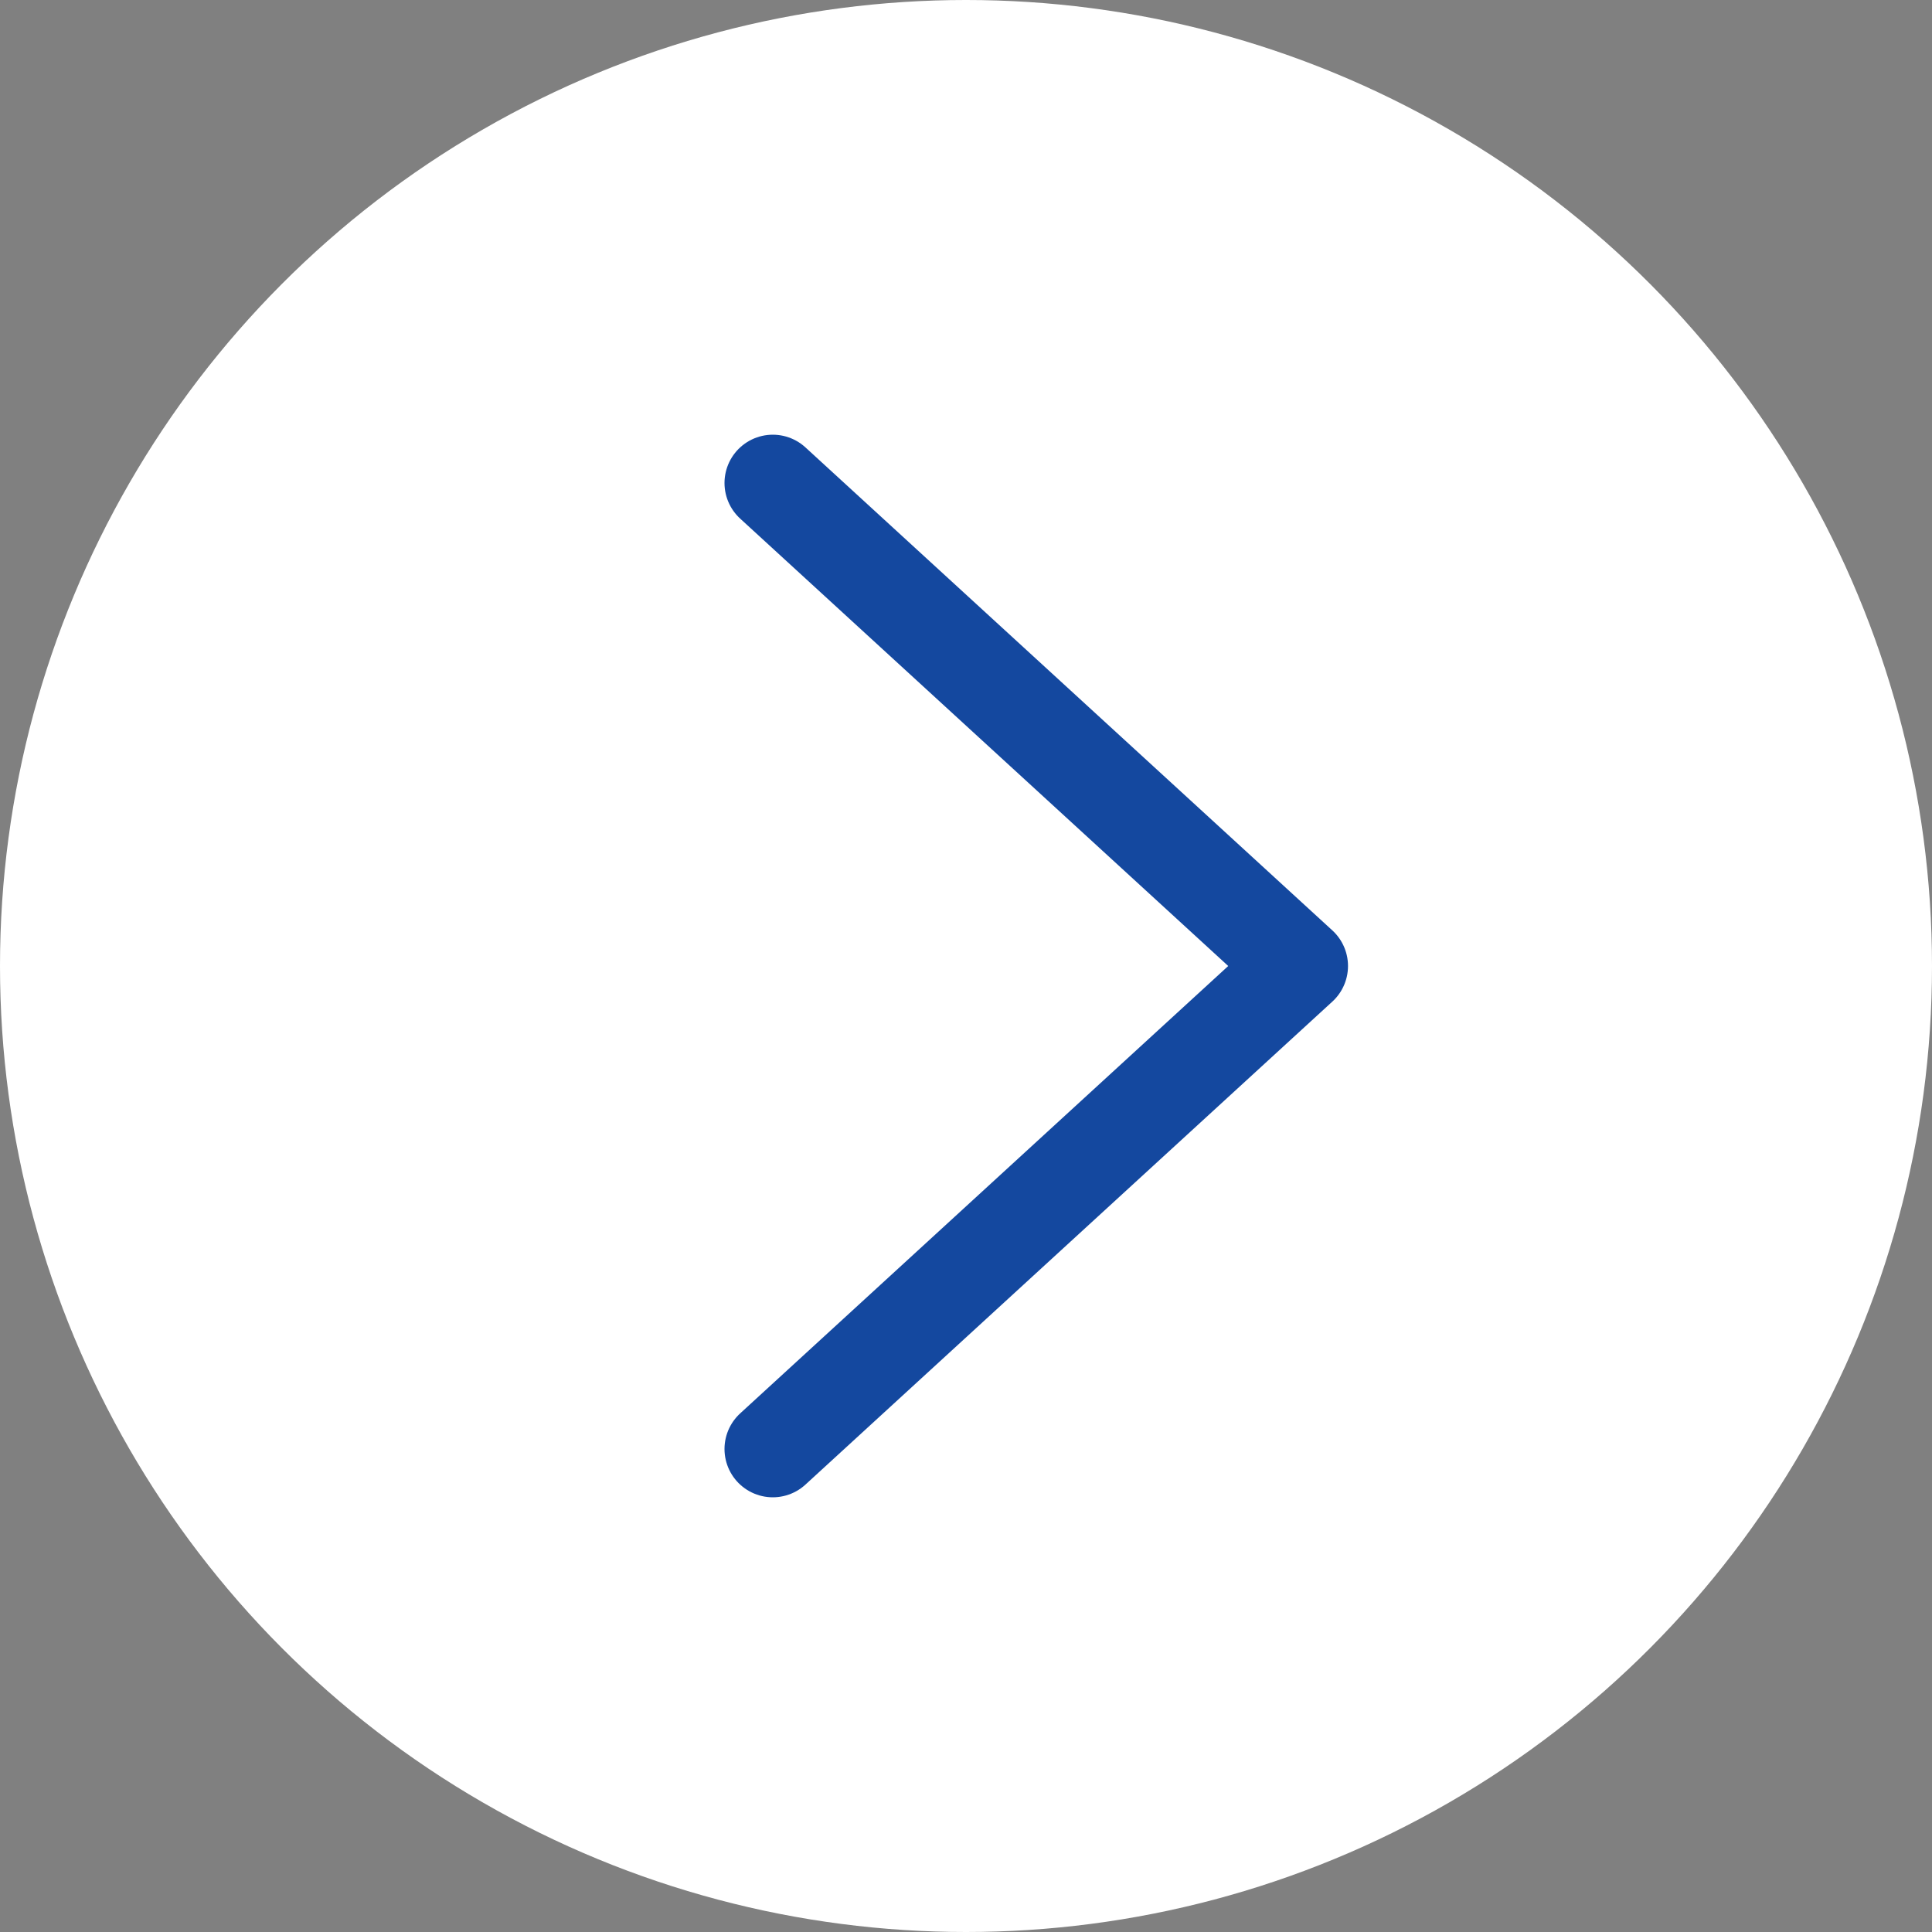
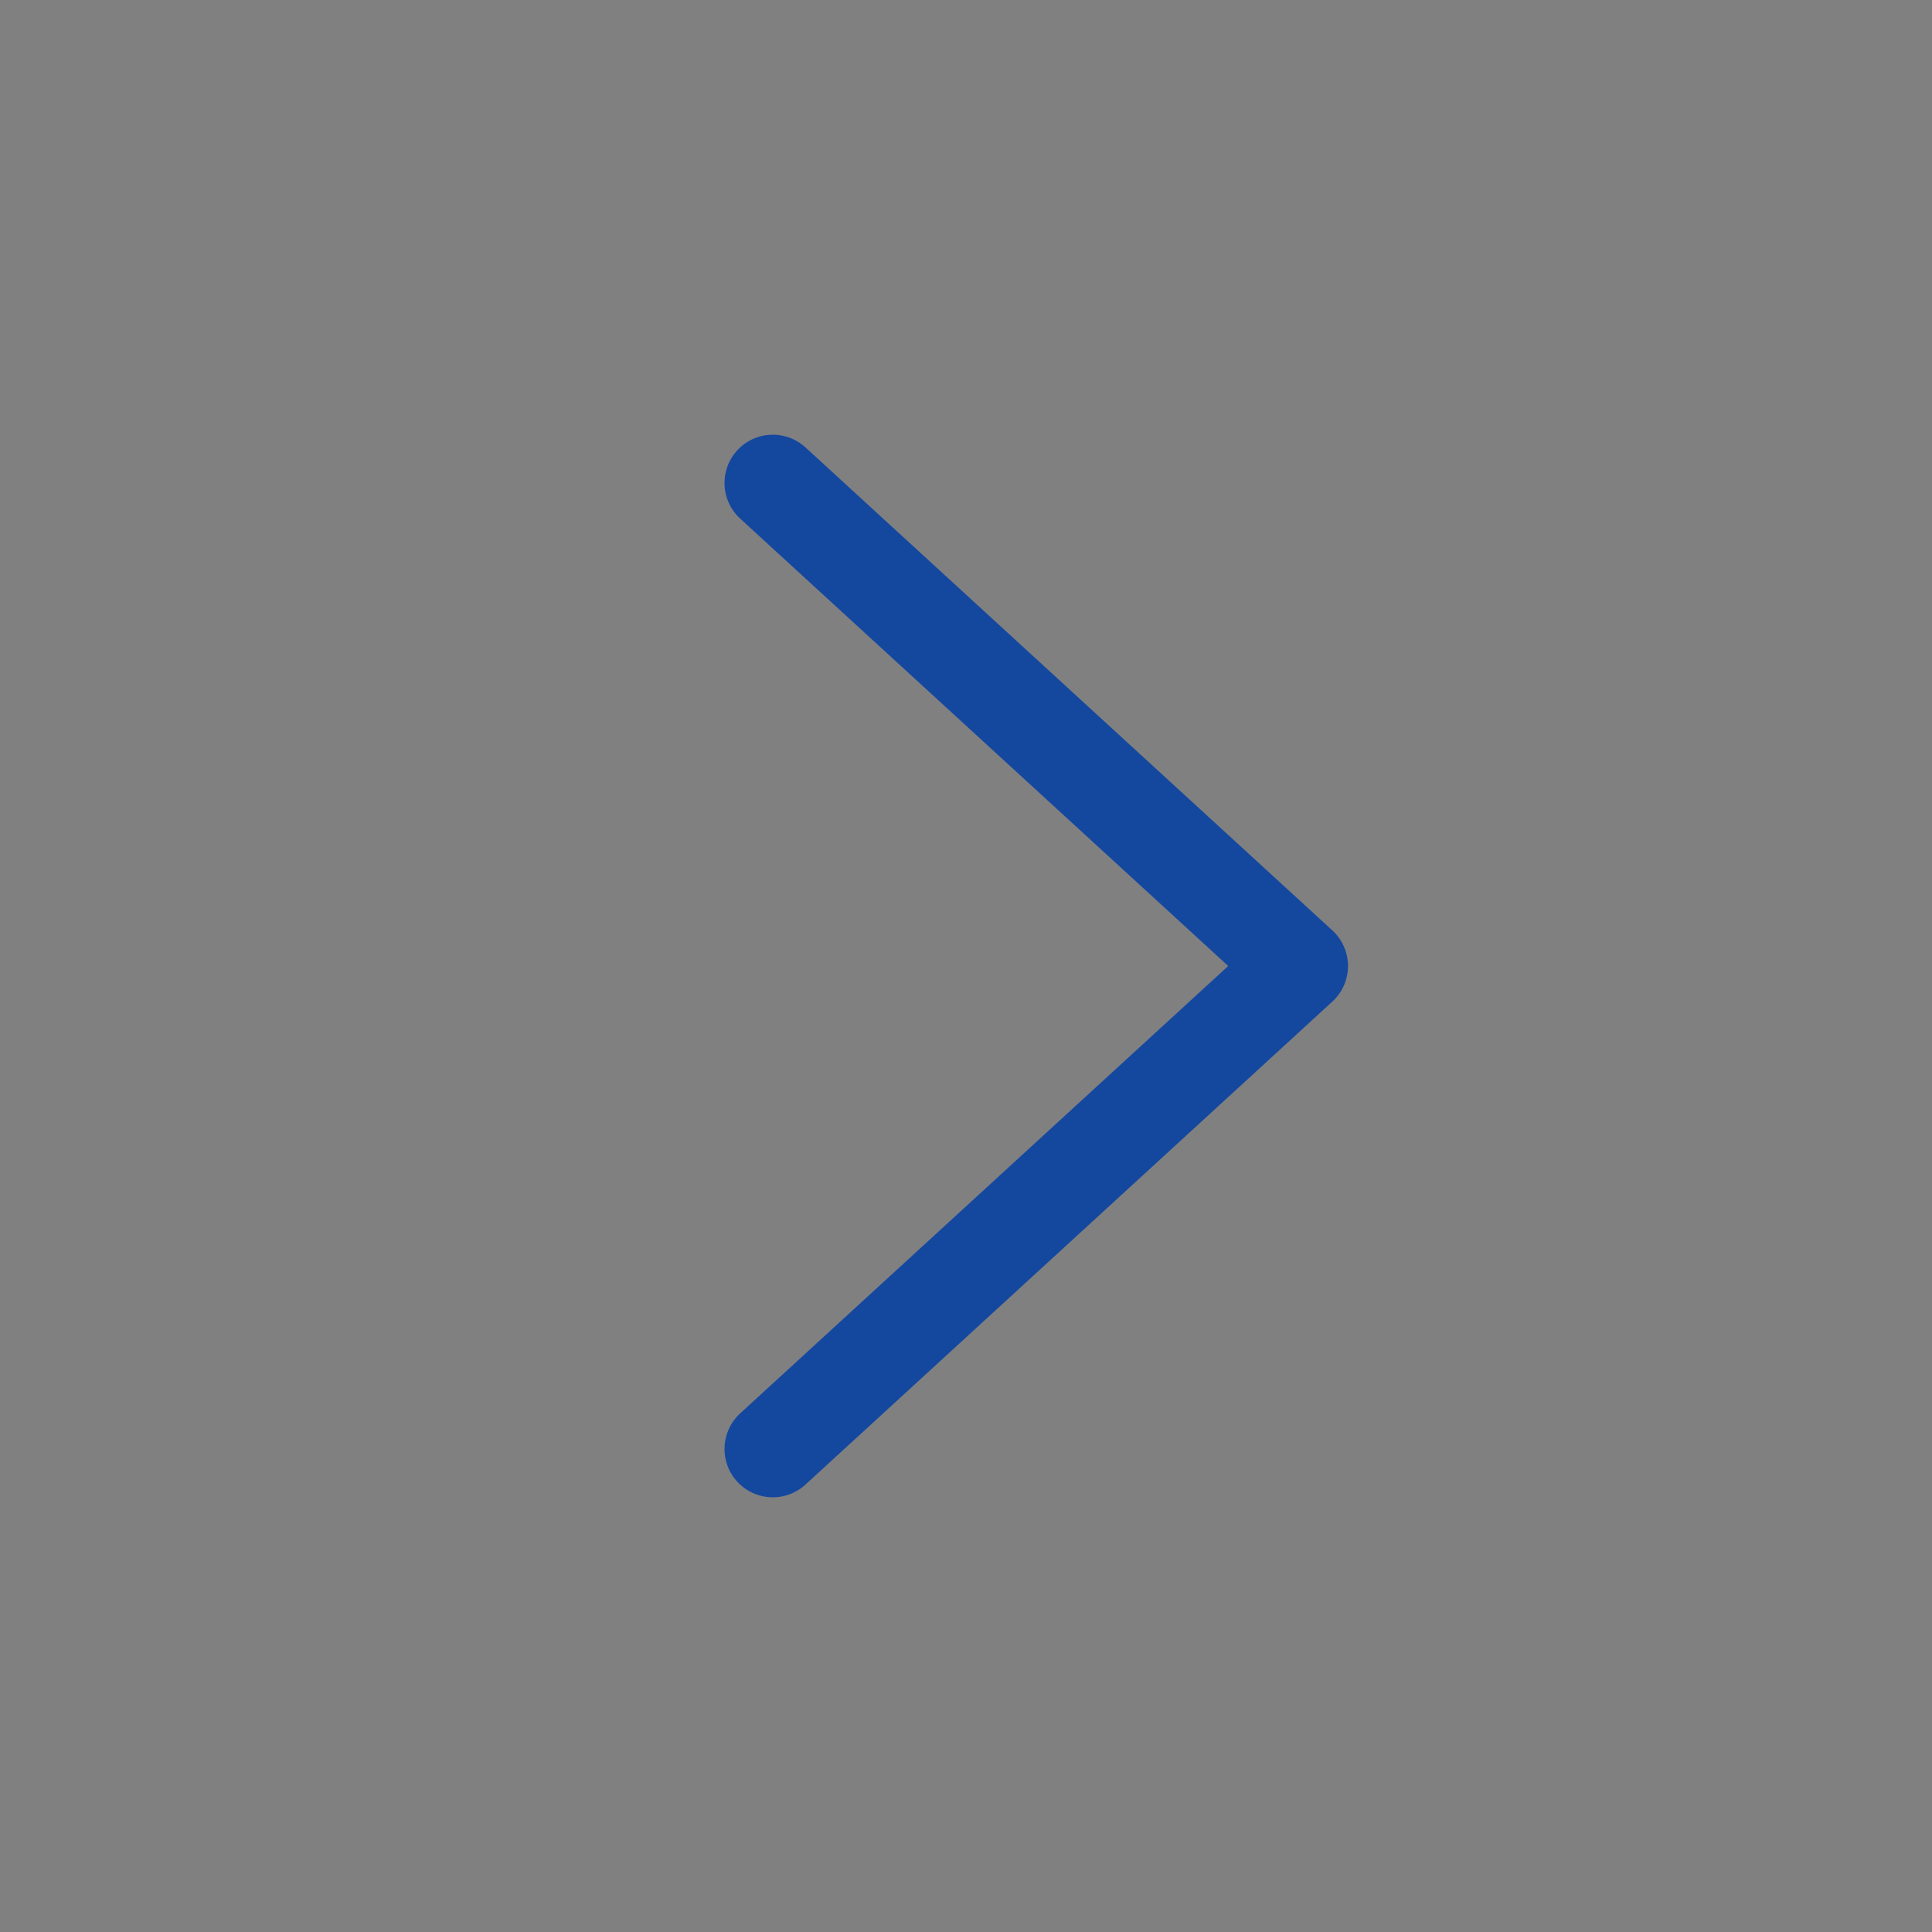
<svg xmlns="http://www.w3.org/2000/svg" width="40" height="40" viewBox="0 0 40 40" fill="none">
  <rect x="0" y="0" width="40" height="40" fill="#808080" stroke="none" />
-   <circle cx="20" cy="20" r="20" fill="white" />
  <path d="M16 10L26.909 20L16 30" stroke="#14489F" stroke-width="2" stroke-linecap="round" stroke-linejoin="round" />
</svg>